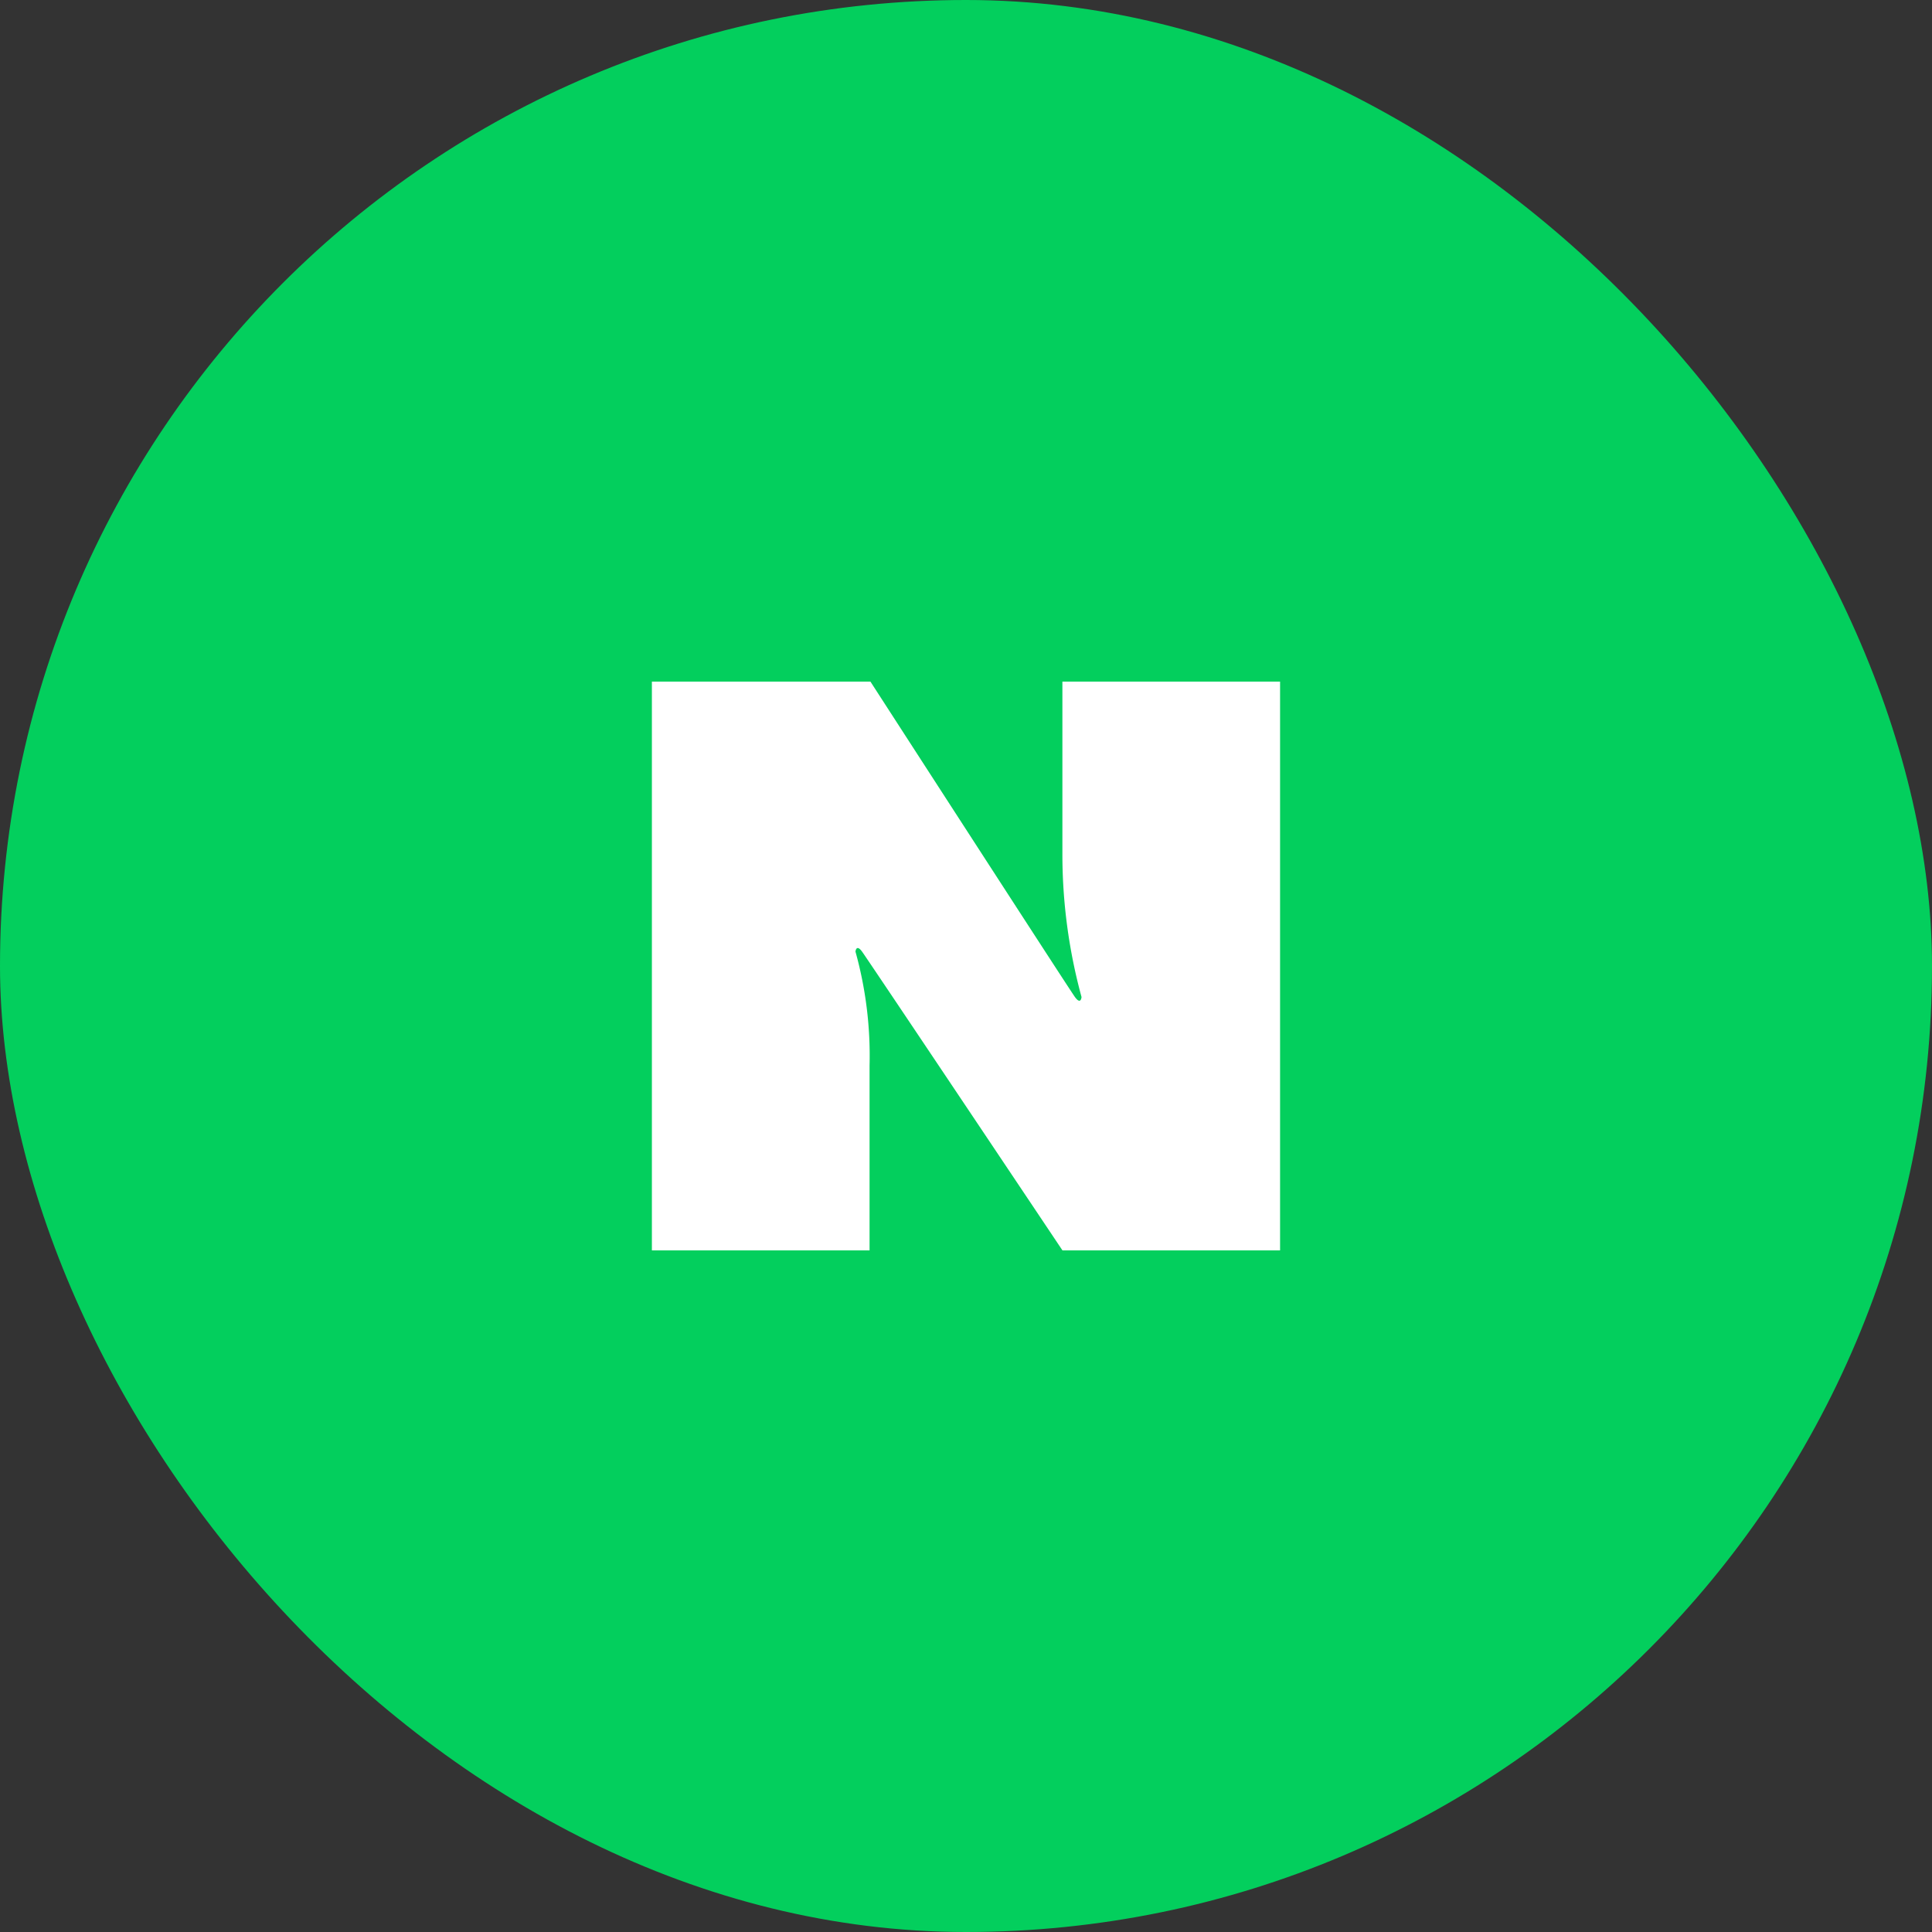
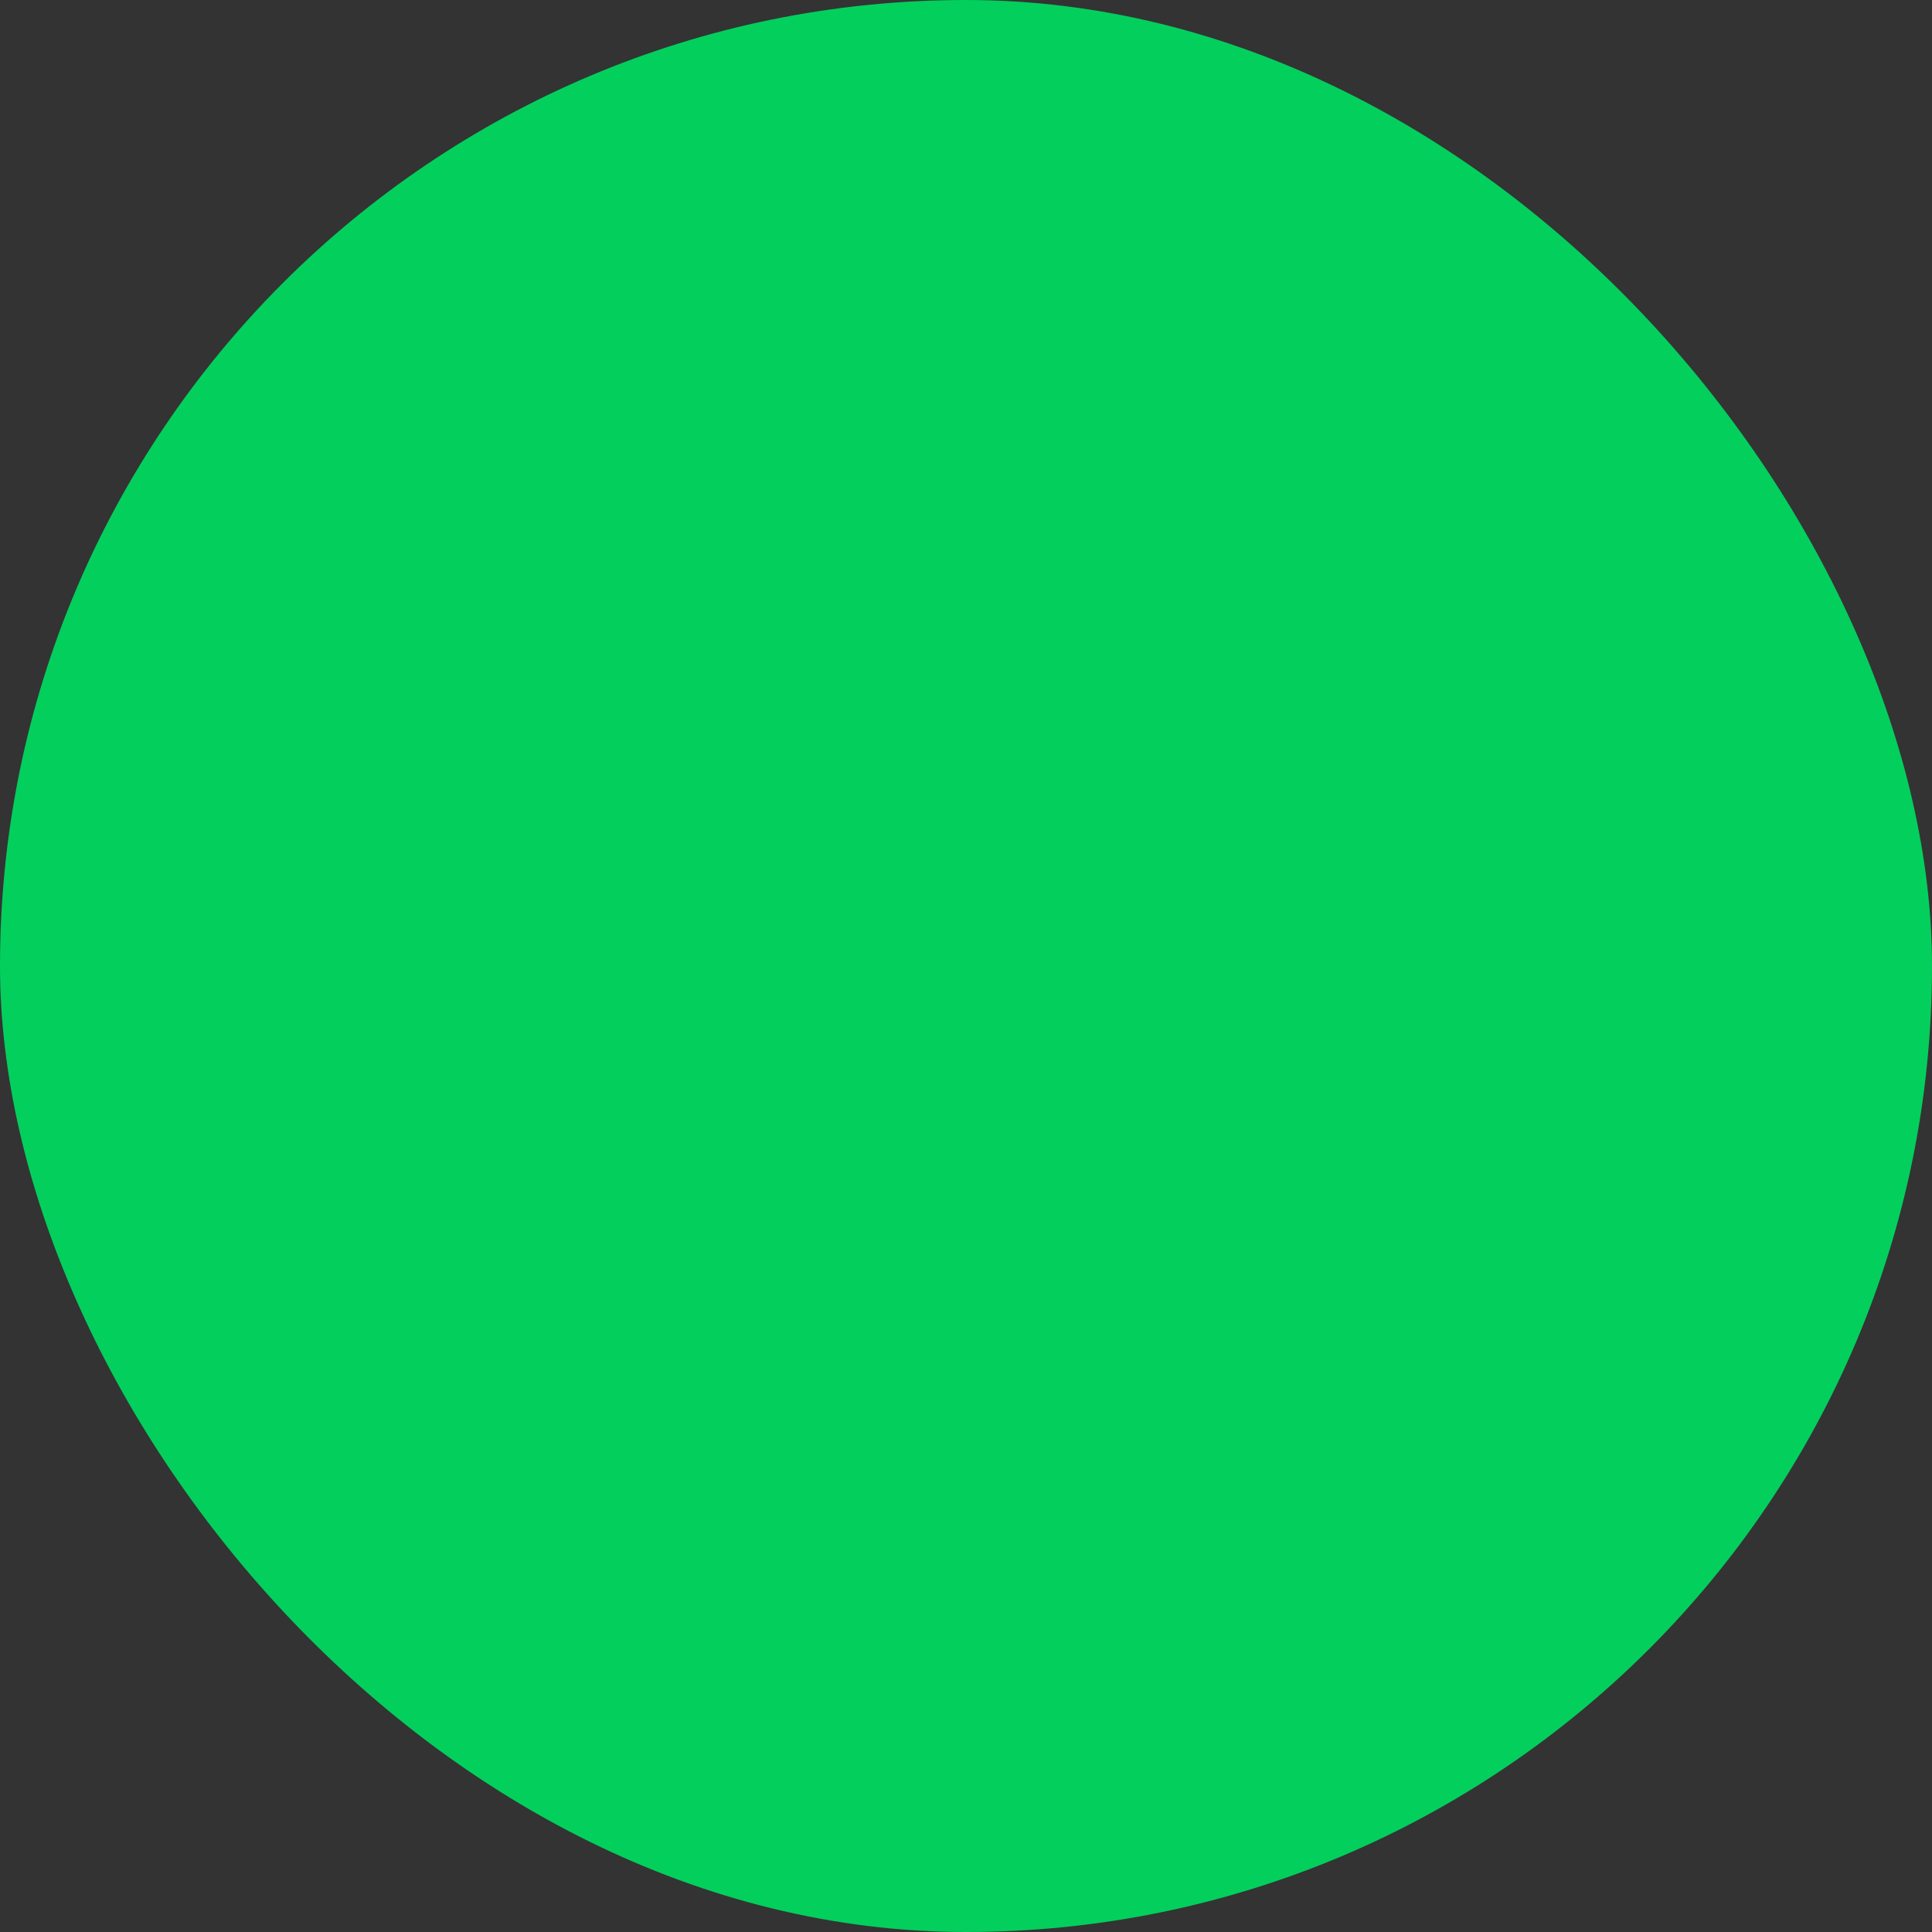
<svg xmlns="http://www.w3.org/2000/svg" width="48" height="48" viewBox="0 0 48 48">
  <rect x="0" y="0" width="48" height="48" fill="#333333" stroke="none" />
  <defs>
    <clipPath id="clip-path">
-       <rect id="사각형_839" data-name="사각형 839" width="18" height="18" transform="translate(95 544)" fill="#fff" />
-     </clipPath>
+       </clipPath>
  </defs>
  <g id="n_icon" transform="translate(-80 -530)">
    <rect id="사각형_799" data-name="사각형 799" width="48" height="48" rx="24" transform="translate(80 530)" fill="#03cf5d" />
    <g id="마스크_그룹_17" data-name="마스크 그룹 17" transform="translate(0 1)" clip-path="url(#clip-path)">
-       <path id="naver-n" d="M0,0H5.43s4.929,7.626,5.08,7.835.164,0,.164,0a13.479,13.479,0,0,1-.475-3.6V0h5.408V14.13H10.2S5.368,6.908,5.222,6.708s-.164,0-.164,0a9.651,9.651,0,0,1,.35,2.83V14.13H0Z" transform="translate(96.196 545.935)" fill="#fff" />
-     </g>
+       </g>
  </g>
</svg>